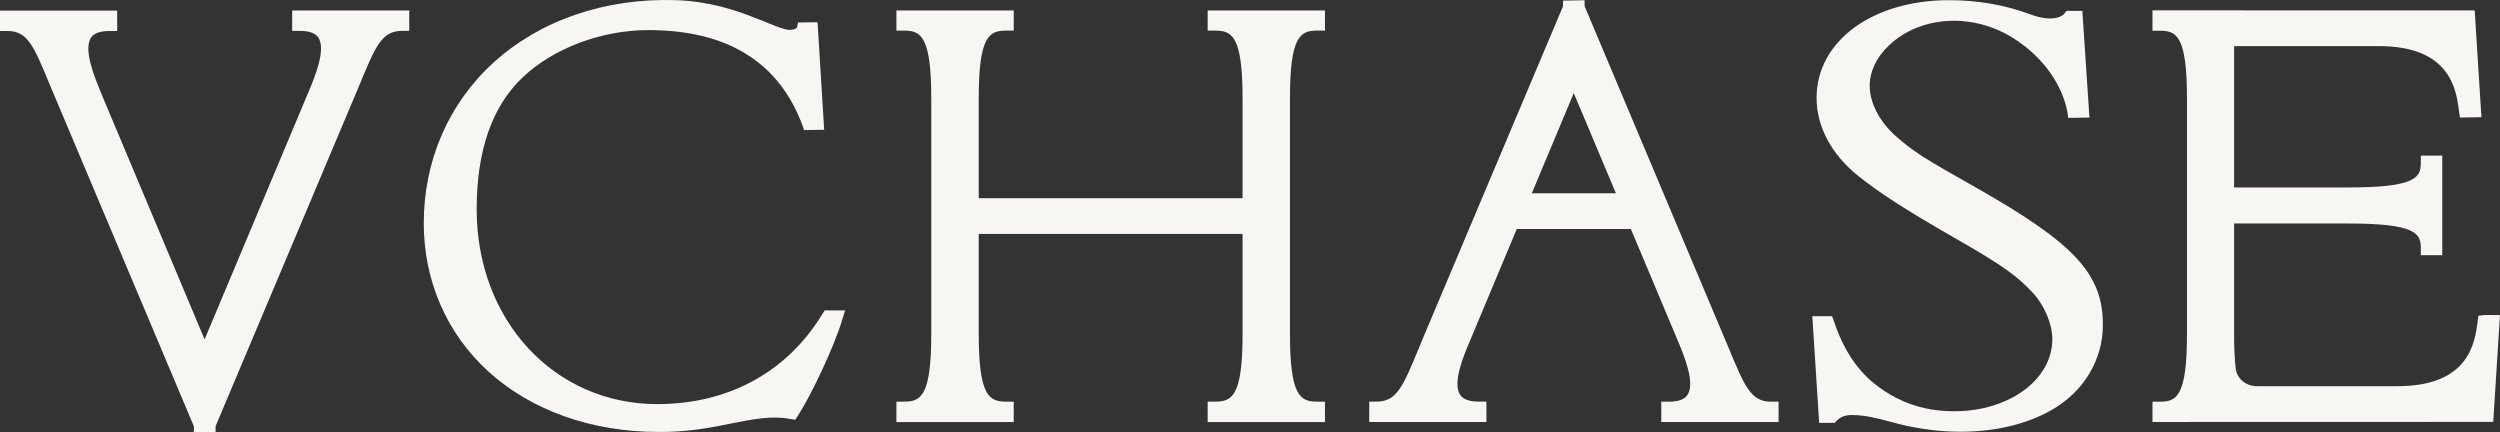
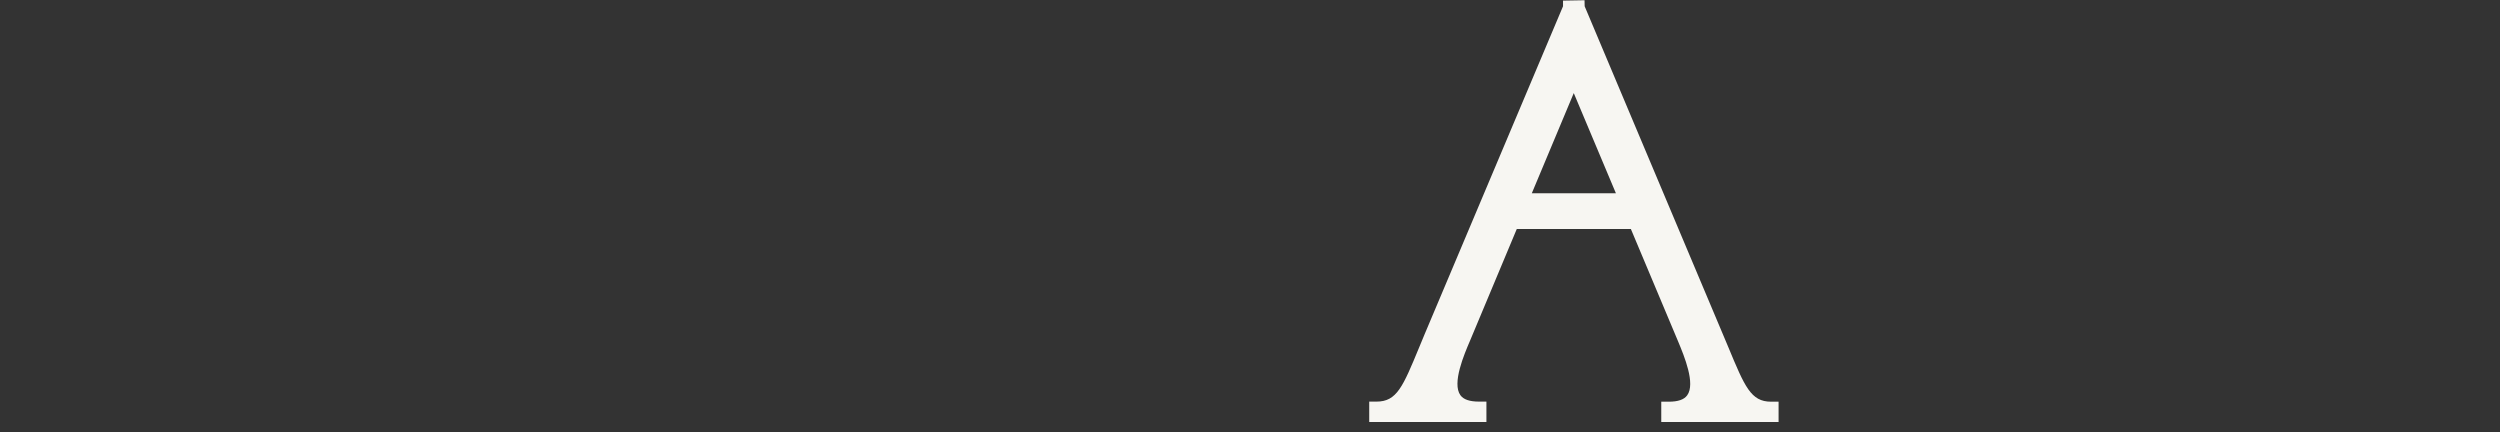
<svg xmlns="http://www.w3.org/2000/svg" width="81" height="14" viewBox="0 0 81 14" fill="none">
  <rect x="0" y="0" width="81" height="14" fill="#333333" stroke="none" />
-   <path d="M27.381 10.058L27.291 10.349C27.053 11.162 26.323 12.737 25.851 13.47L25.767 13.601L25.601 13.573C24.987 13.461 24.399 13.582 23.717 13.716C23.164 13.828 22.482 13.968 21.651 13.992C21.545 13.995 21.441 13.995 21.337 13.995C19.174 13.995 17.216 13.302 15.824 12.038C14.473 10.807 13.73 9.101 13.73 7.232C13.73 5.208 14.53 3.362 15.982 2.035C17.49 0.661 19.588 -0.064 21.876 0.004C22.966 0.037 23.829 0.327 24.459 0.578C24.564 0.617 24.669 0.661 24.765 0.697L24.822 0.721C25.153 0.857 25.404 0.956 25.557 0.967C25.755 0.976 25.819 0.896 25.819 0.896L25.856 0.729L26.489 0.721L26.703 4.204L26.053 4.215L25.997 4.056C25.626 3.056 25.032 2.294 24.229 1.784C23.397 1.246 22.312 0.975 21.009 0.975C19.483 0.975 17.922 1.565 16.933 2.509C15.945 3.441 15.444 4.879 15.444 6.78C15.444 10.379 17.959 13.093 21.296 13.093C23.6 13.093 25.501 12.057 26.647 10.171L26.72 10.056H27.382L27.381 10.058Z" fill="#F7F6F2" />
-   <path d="M9.467 0.339H13.26V1.001H13.022C12.371 1.001 12.17 1.484 11.638 2.774L6.985 13.809V14H6.282V13.813L1.627 2.778C1.094 1.486 0.896 1.004 0.242 1.004H0V0.343H3.797V1.004H3.558C3.251 1.004 3.058 1.072 2.957 1.208C2.683 1.594 3.074 2.523 3.259 2.97L3.283 3.034L6.629 10.996L9.998 2.973C10.188 2.523 10.583 1.591 10.305 1.203C10.204 1.068 10.01 1 9.708 1H9.466V0.338L9.467 0.339Z" fill="#F7F6F2" />
  <path d="M57.383 13.015C56.729 13.015 56.531 12.533 55.995 11.242L51.343 0.203L51.339 0.008L50.642 0.02V0.203L46.163 10.816L45.981 11.255C45.453 12.534 45.255 13.012 44.601 13.012H44.363V13.673H48.16V13.012H47.919C47.616 13.012 47.418 12.944 47.317 12.805C47.038 12.418 47.438 11.485 47.631 11.034L49.144 7.419H52.84L54.374 11.07C54.572 11.545 54.939 12.433 54.665 12.808C54.564 12.947 54.371 13.015 54.063 13.015H53.825V13.673H57.626V13.015H57.383ZM49.631 6.261L50.99 3.016L52.355 6.261H49.631Z" fill="#F7F6F2" />
-   <path d="M41.795 3.173V10.837C41.795 12.862 42.146 13.013 42.682 13.013H42.929V13.675H39.128V13.013H39.366C39.903 13.013 40.259 12.862 40.259 10.837V7.58H31.711V10.837C31.711 12.862 32.066 13.013 32.603 13.013H32.845V13.675H29.044V13.013H29.286C29.822 13.013 30.173 12.862 30.173 10.837V3.173C30.173 1.144 29.822 0.992 29.286 0.992H29.044V0.339H32.845V0.992H32.603C32.067 0.992 31.711 1.144 31.711 3.173V6.421H40.259V3.173C40.259 1.144 39.904 0.992 39.366 0.992H39.128V0.339H42.929V0.992H42.682C42.146 0.992 41.795 1.144 41.795 3.173Z" fill="#F7F6F2" />
-   <path d="M80.999 10.21L80.781 13.669L69.74 13.672V13.014H69.982C70.51 13.014 70.858 12.863 70.858 10.834V3.176C70.858 1.147 70.51 0.996 69.982 0.996H69.74V0.335L80.18 0.338L80.398 3.797L79.701 3.809L79.672 3.598C79.583 2.916 79.402 1.494 77.074 1.494H72.385V6.074H76.065C78.269 6.074 78.435 5.754 78.435 5.276V5.041H79.129V8.269H78.435V8.038C78.435 7.56 78.269 7.241 76.065 7.241H72.385V10.835C72.385 11.274 72.402 11.645 72.437 11.939C72.474 12.266 72.768 12.512 73.119 12.512H77.679C79.995 12.512 80.185 11.106 80.274 10.428L80.298 10.232L80.504 10.205L81 10.209L80.999 10.21Z" fill="#F7F6F2" />
-   <path d="M68.134 10.521C68.134 11.665 67.508 12.701 66.455 13.294C65.648 13.752 64.626 13.988 63.529 13.988C63 13.988 62.448 13.932 61.895 13.821C61.689 13.782 61.483 13.726 61.282 13.673C60.862 13.561 60.43 13.446 59.998 13.446C59.788 13.449 59.639 13.505 59.517 13.624L59.445 13.701H58.941L58.719 10.245H59.361L59.385 10.313C59.692 11.257 60.131 11.951 60.729 12.429C60.967 12.62 61.201 12.772 61.447 12.895C62.011 13.186 62.621 13.325 63.319 13.325C65.099 13.325 66.495 12.297 66.495 10.99C66.495 10.496 66.245 9.902 65.862 9.484C65.353 8.953 64.998 8.659 63.275 7.678C61.737 6.794 60.878 6.239 60.213 5.705C59.337 5.005 58.857 4.103 58.857 3.17C58.857 1.337 60.66 0.006 63.151 0.006C64.083 0.006 64.971 0.161 65.789 0.468C66.616 0.771 66.875 0.453 66.879 0.448L66.956 0.352H67.468L67.698 3.808L67.008 3.82L66.999 3.732C66.902 3.002 66.39 1.966 65.232 1.237C63.916 0.404 62.221 0.504 61.2 1.472C60.8 1.854 60.578 2.317 60.578 2.774C60.578 3.344 60.909 3.97 61.462 4.444C62.027 4.931 62.338 5.13 64.037 6.086C67.213 7.887 68.133 8.879 68.133 10.517L68.134 10.521Z" fill="#F7F6F2" />
</svg>